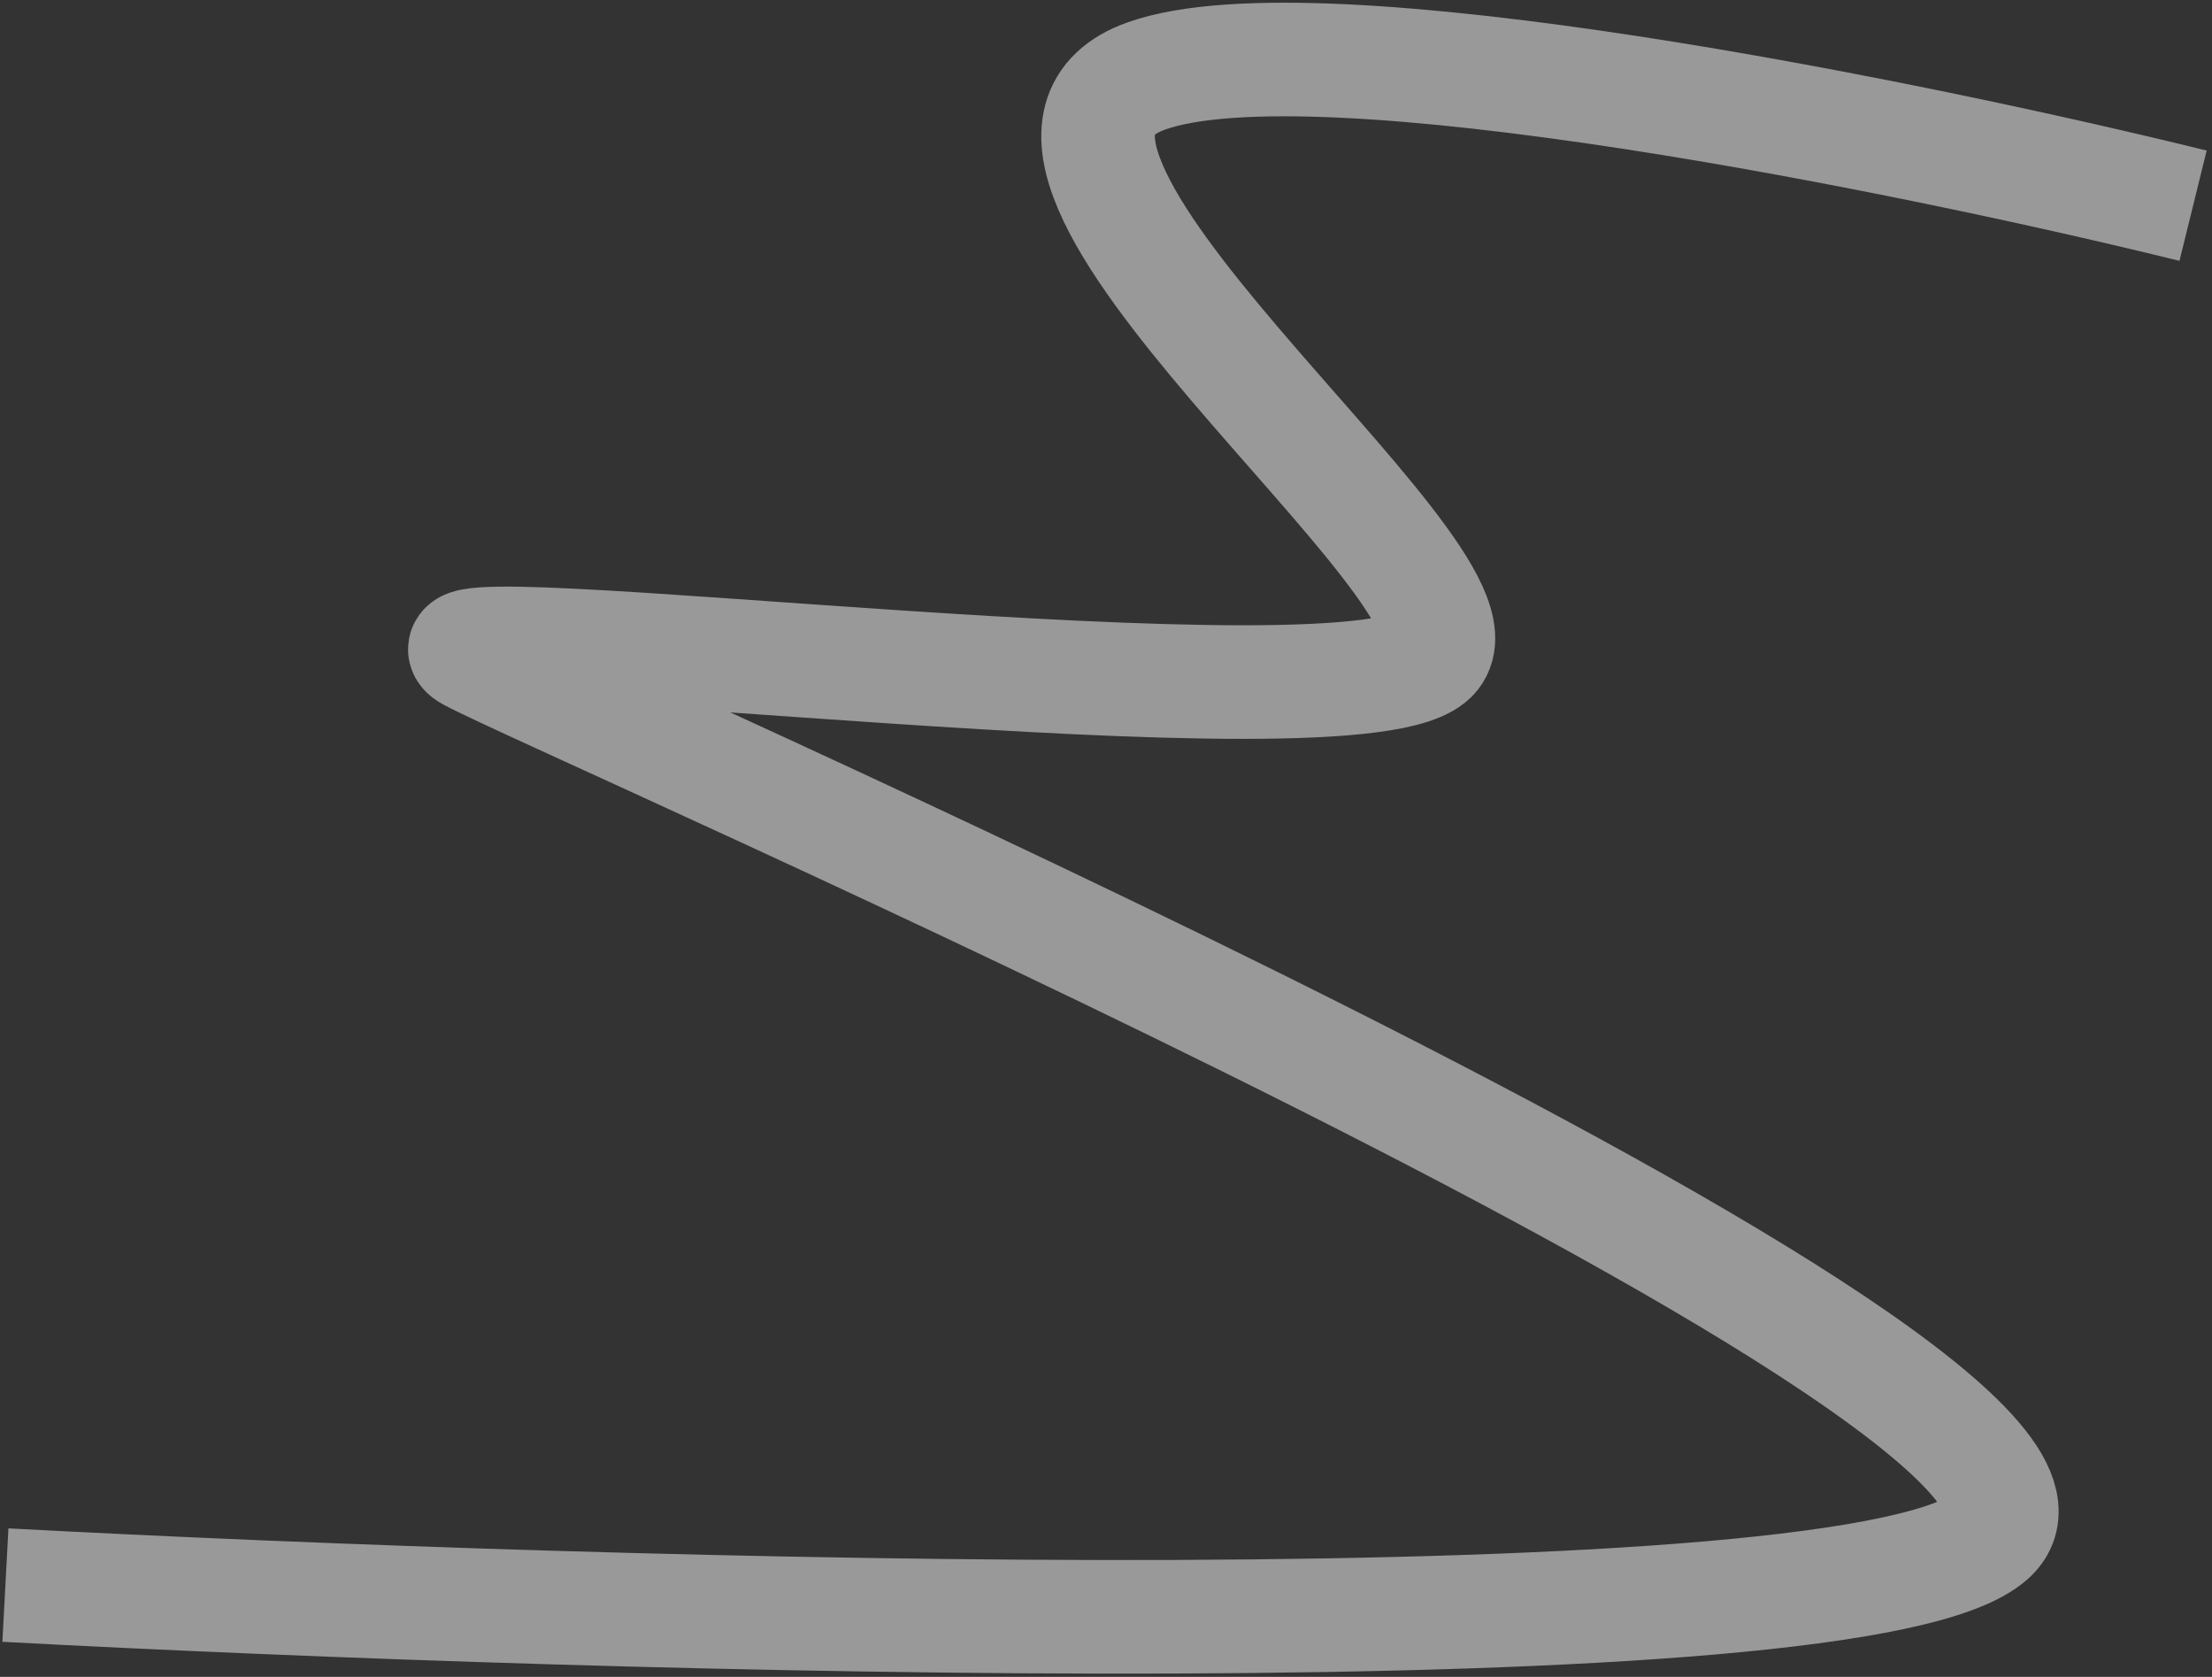
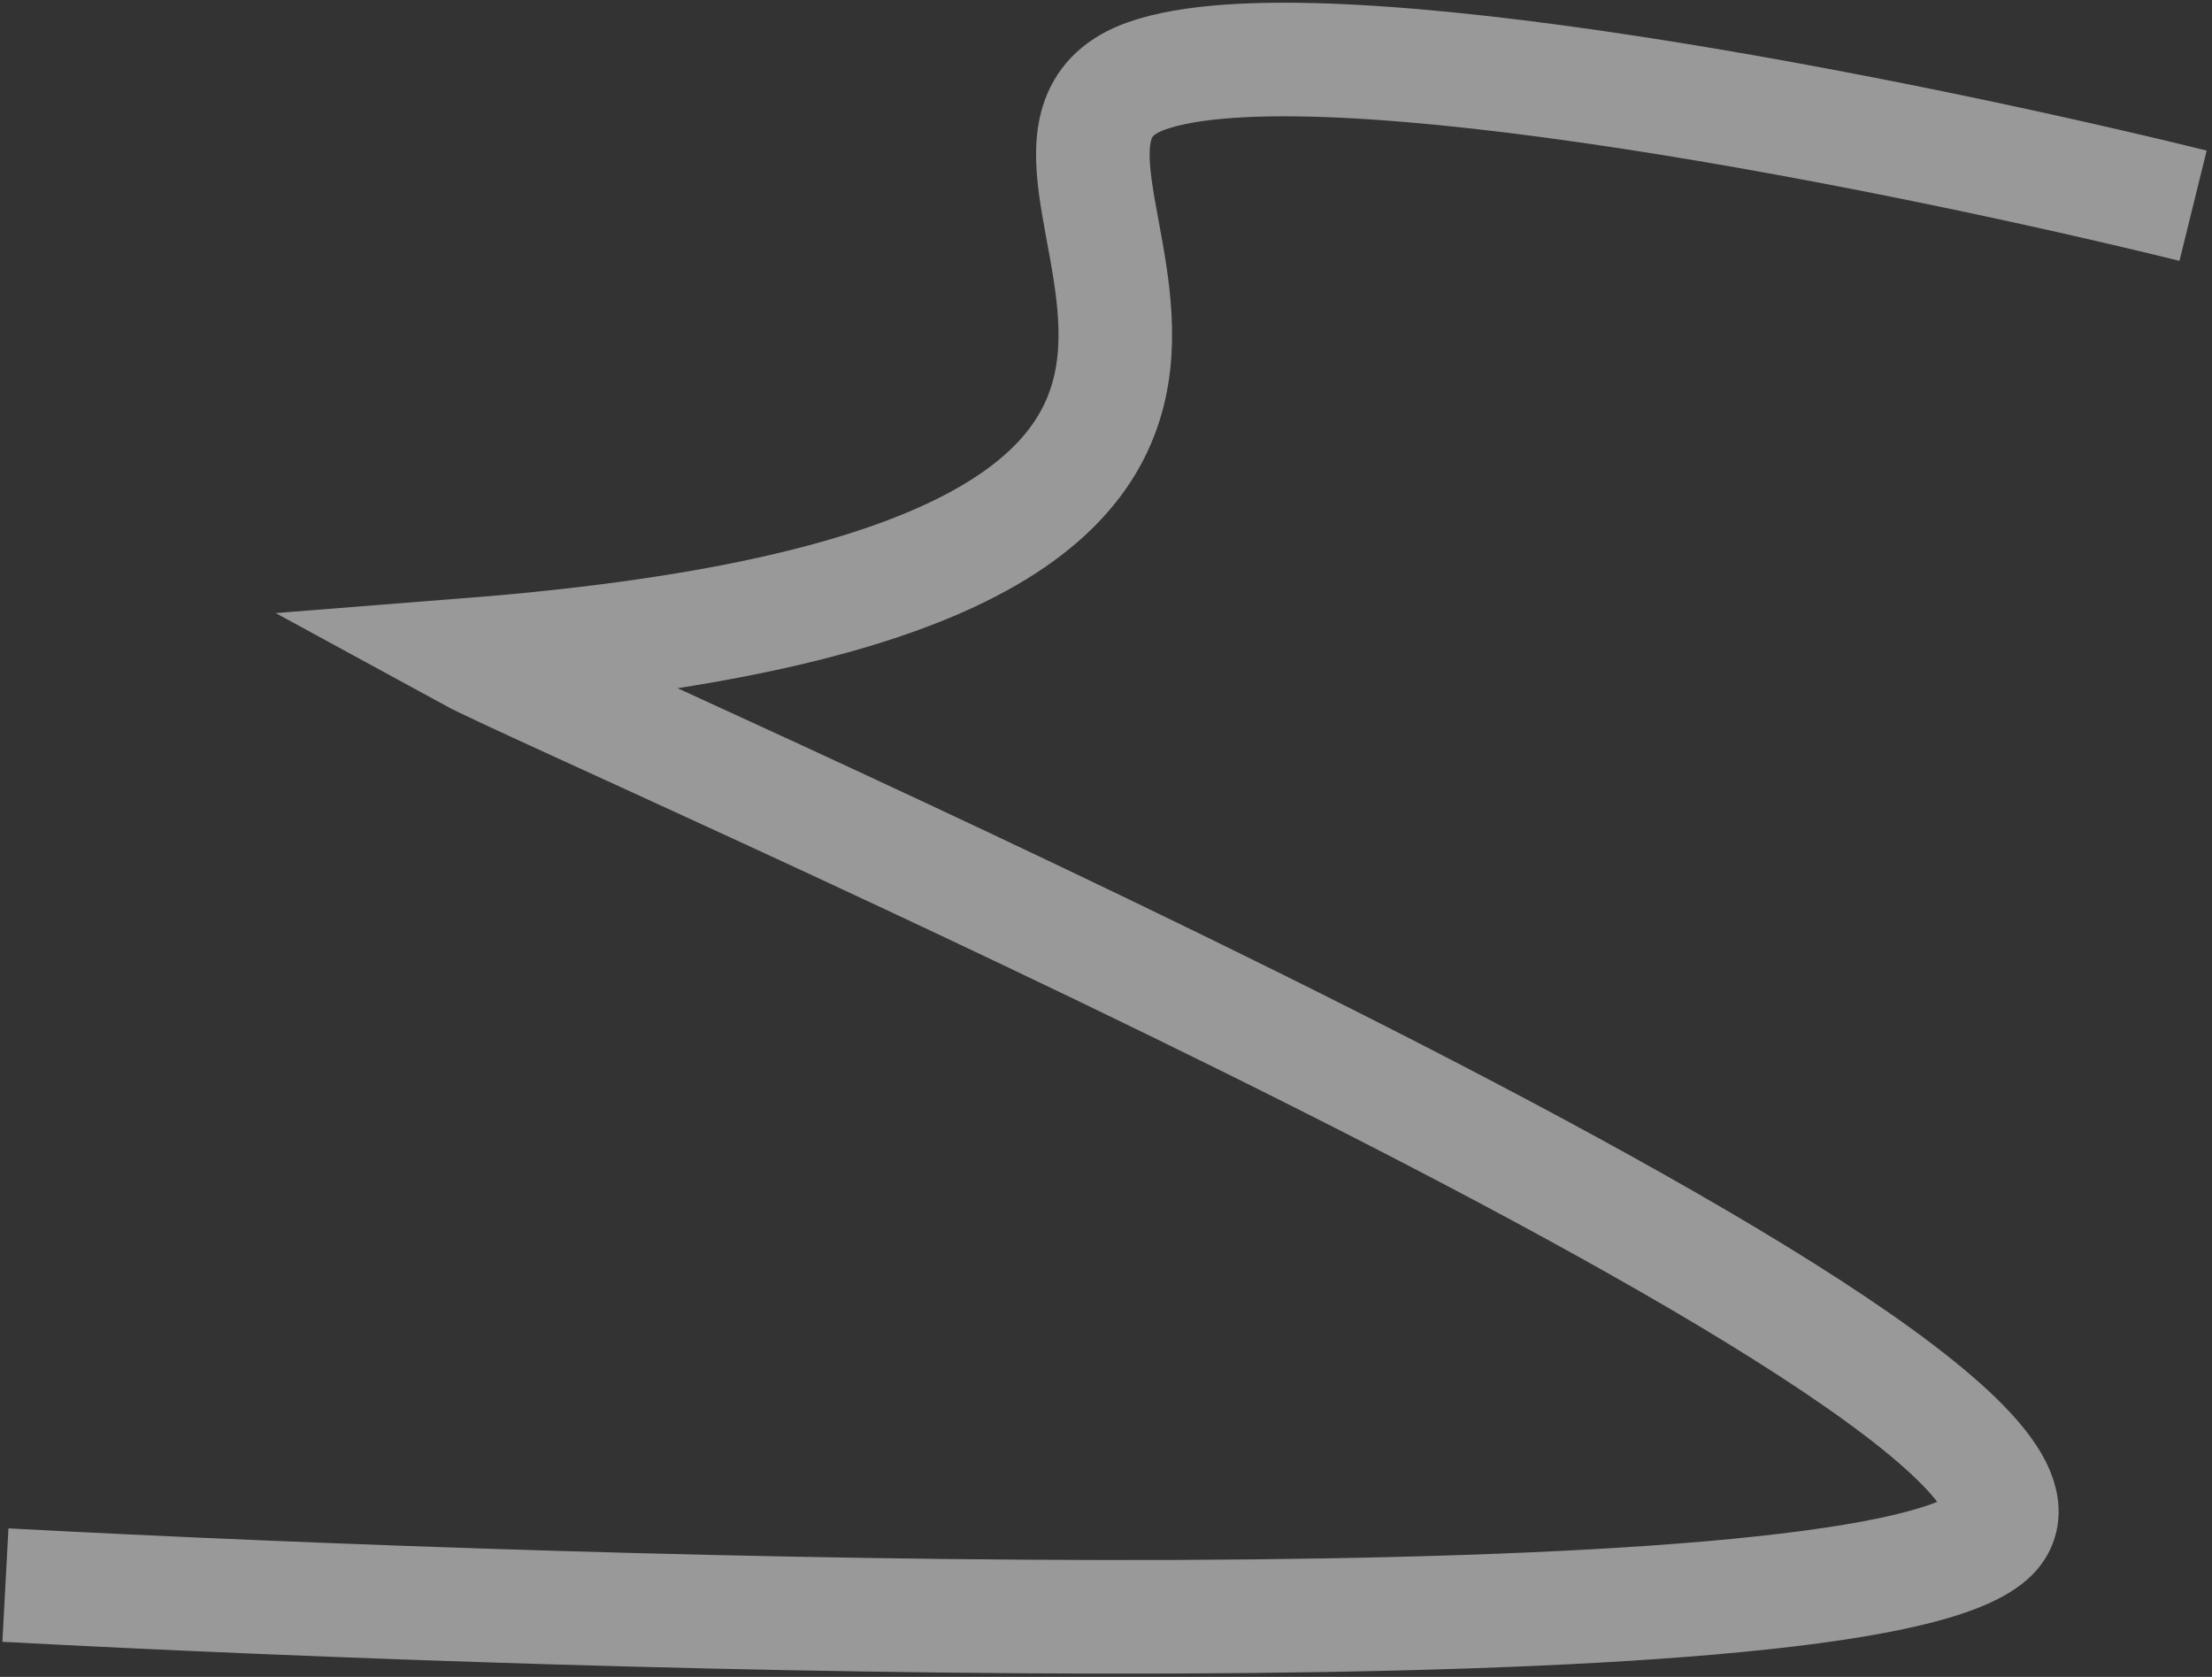
<svg xmlns="http://www.w3.org/2000/svg" width="409" height="310" viewBox="0 0 409 310" fill="none">
  <rect x="0" y="0" width="409" height="310" fill="#333333" stroke="none" />
-   <path d="M1 293.03C113.333 299.03 344 305.63 368 284.03C398 257.03 103.5 130.03 87 121.03C70.5 112.03 253 136.03 265 121.03C277 106.03 172.5 28.03 212 14.03C243.6 2.83 354.167 25.363 405.5 38.03" stroke="white" stroke-opacity="0.5" stroke-width="21" />
+   <path d="M1 293.03C113.333 299.03 344 305.63 368 284.03C398 257.03 103.5 130.03 87 121.03C277 106.03 172.5 28.03 212 14.03C243.6 2.83 354.167 25.363 405.5 38.03" stroke="white" stroke-opacity="0.5" stroke-width="21" />
</svg>